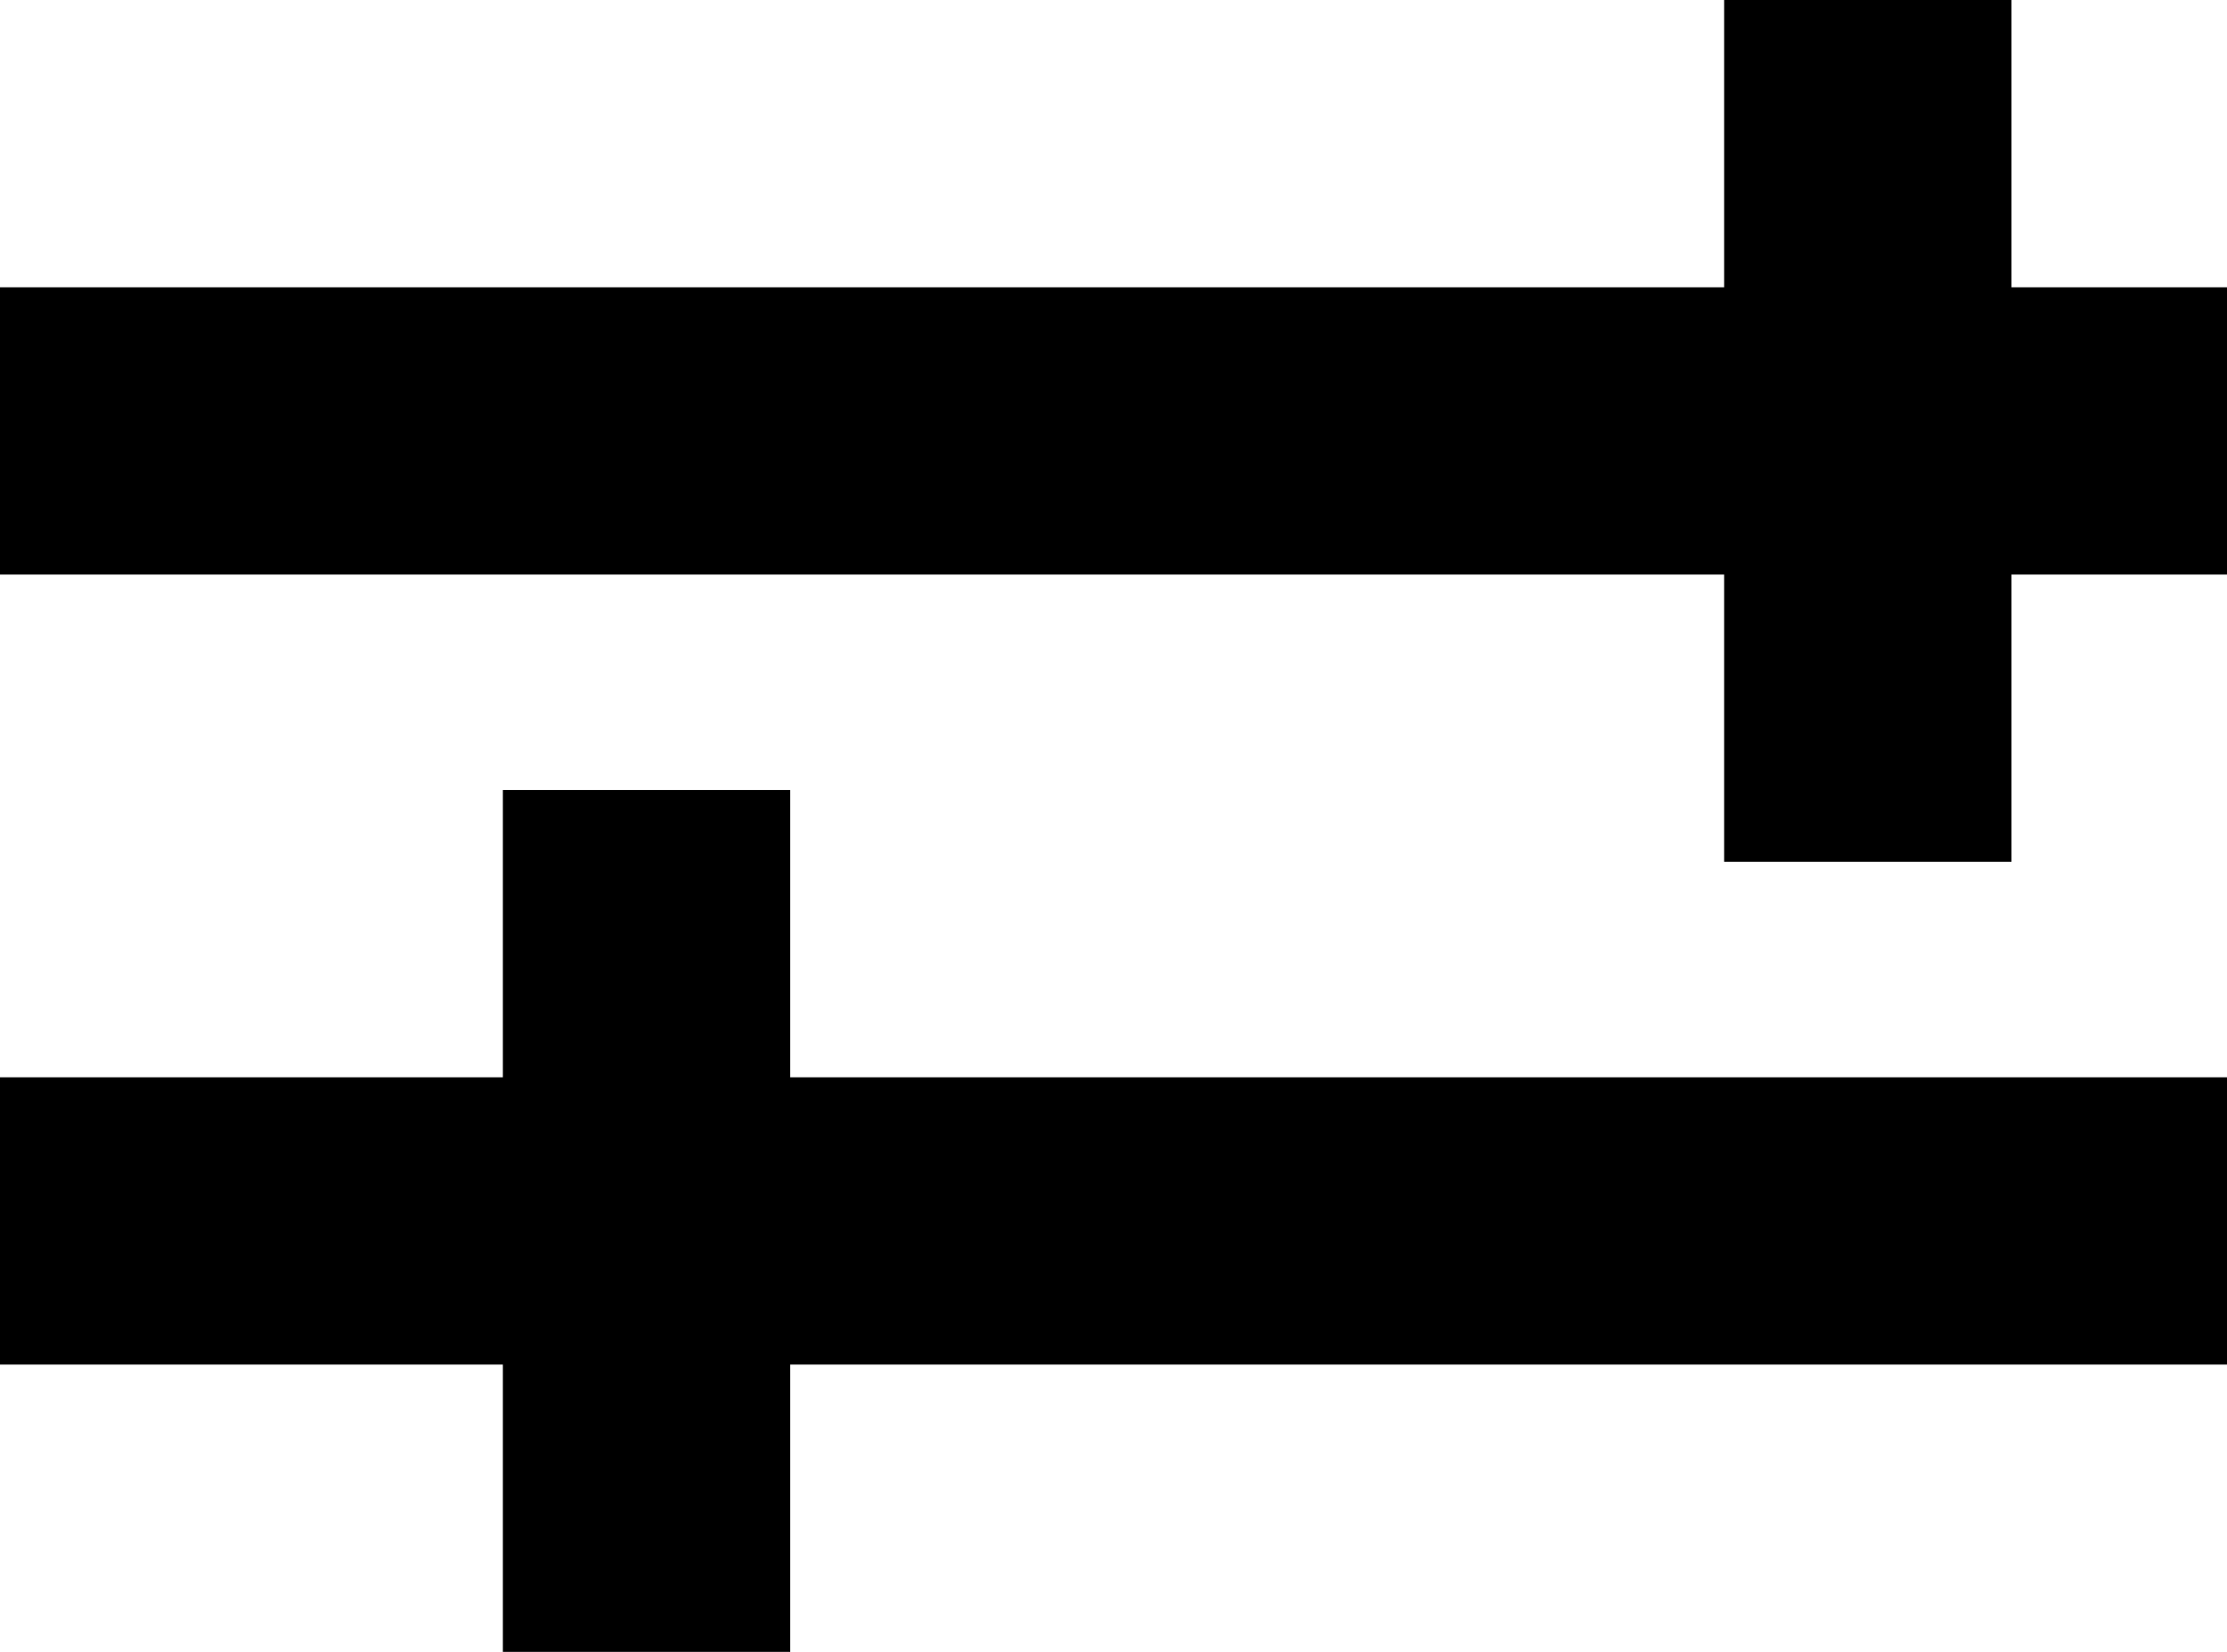
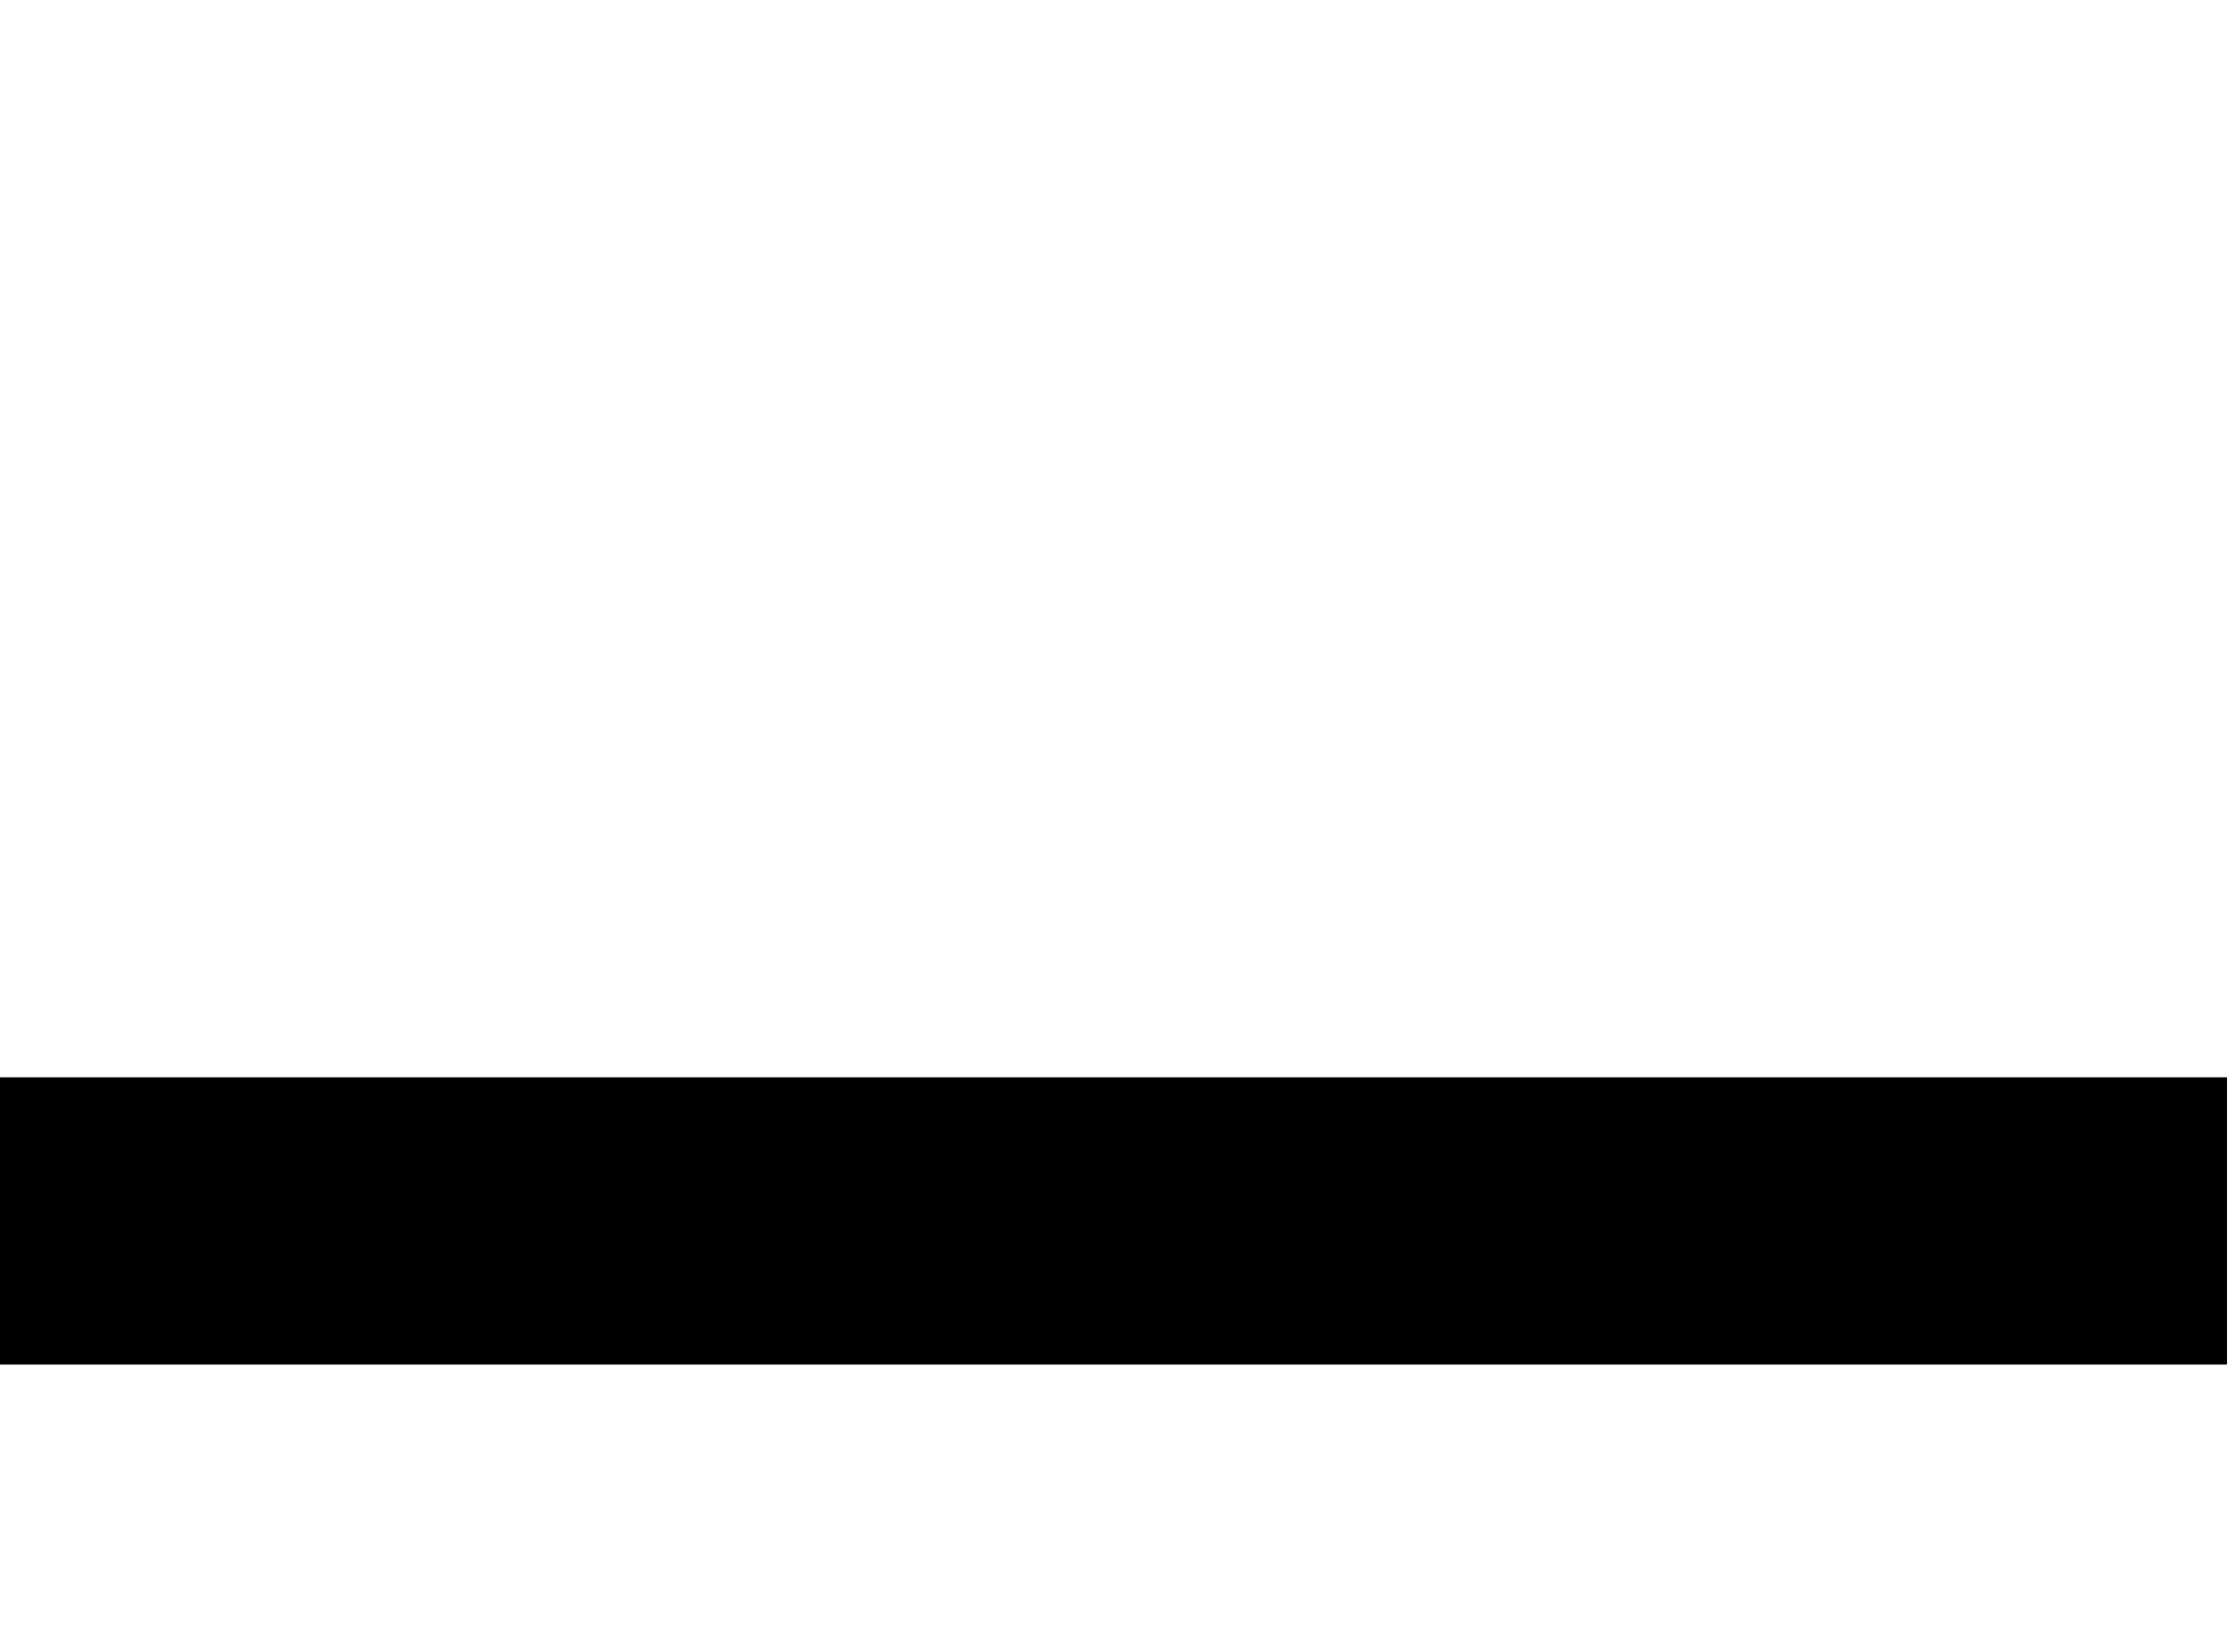
<svg xmlns="http://www.w3.org/2000/svg" width="31px" height="23px" viewBox="0 0 31 23" version="1.1">
  <title>B6B67C3A-9090-4831-AD53-F0925E47E86C</title>
  <g id="Product-List" stroke="none" stroke-width="1" fill="none" fill-rule="evenodd">
    <g id="Product-List-Desktop" transform="translate(-49, -376)" fill="#000000">
      <g id="Group-4" transform="translate(49, 376)">
-         <rect id="Rectangle" x="0" y="4" width="31" height="4" />
        <rect id="Rectangle" x="0" y="15" width="31" height="4" />
-         <polygon id="Rectangle" transform="translate(26, 6) rotate(90) translate(-26, -6) " points="20 4 32 4 32 8 20 8" />
-         <polygon id="Rectangle" transform="translate(9, 17) rotate(90) translate(-9, -17) " points="3 15 15 15 15 19 3 19" />
      </g>
    </g>
  </g>
</svg>